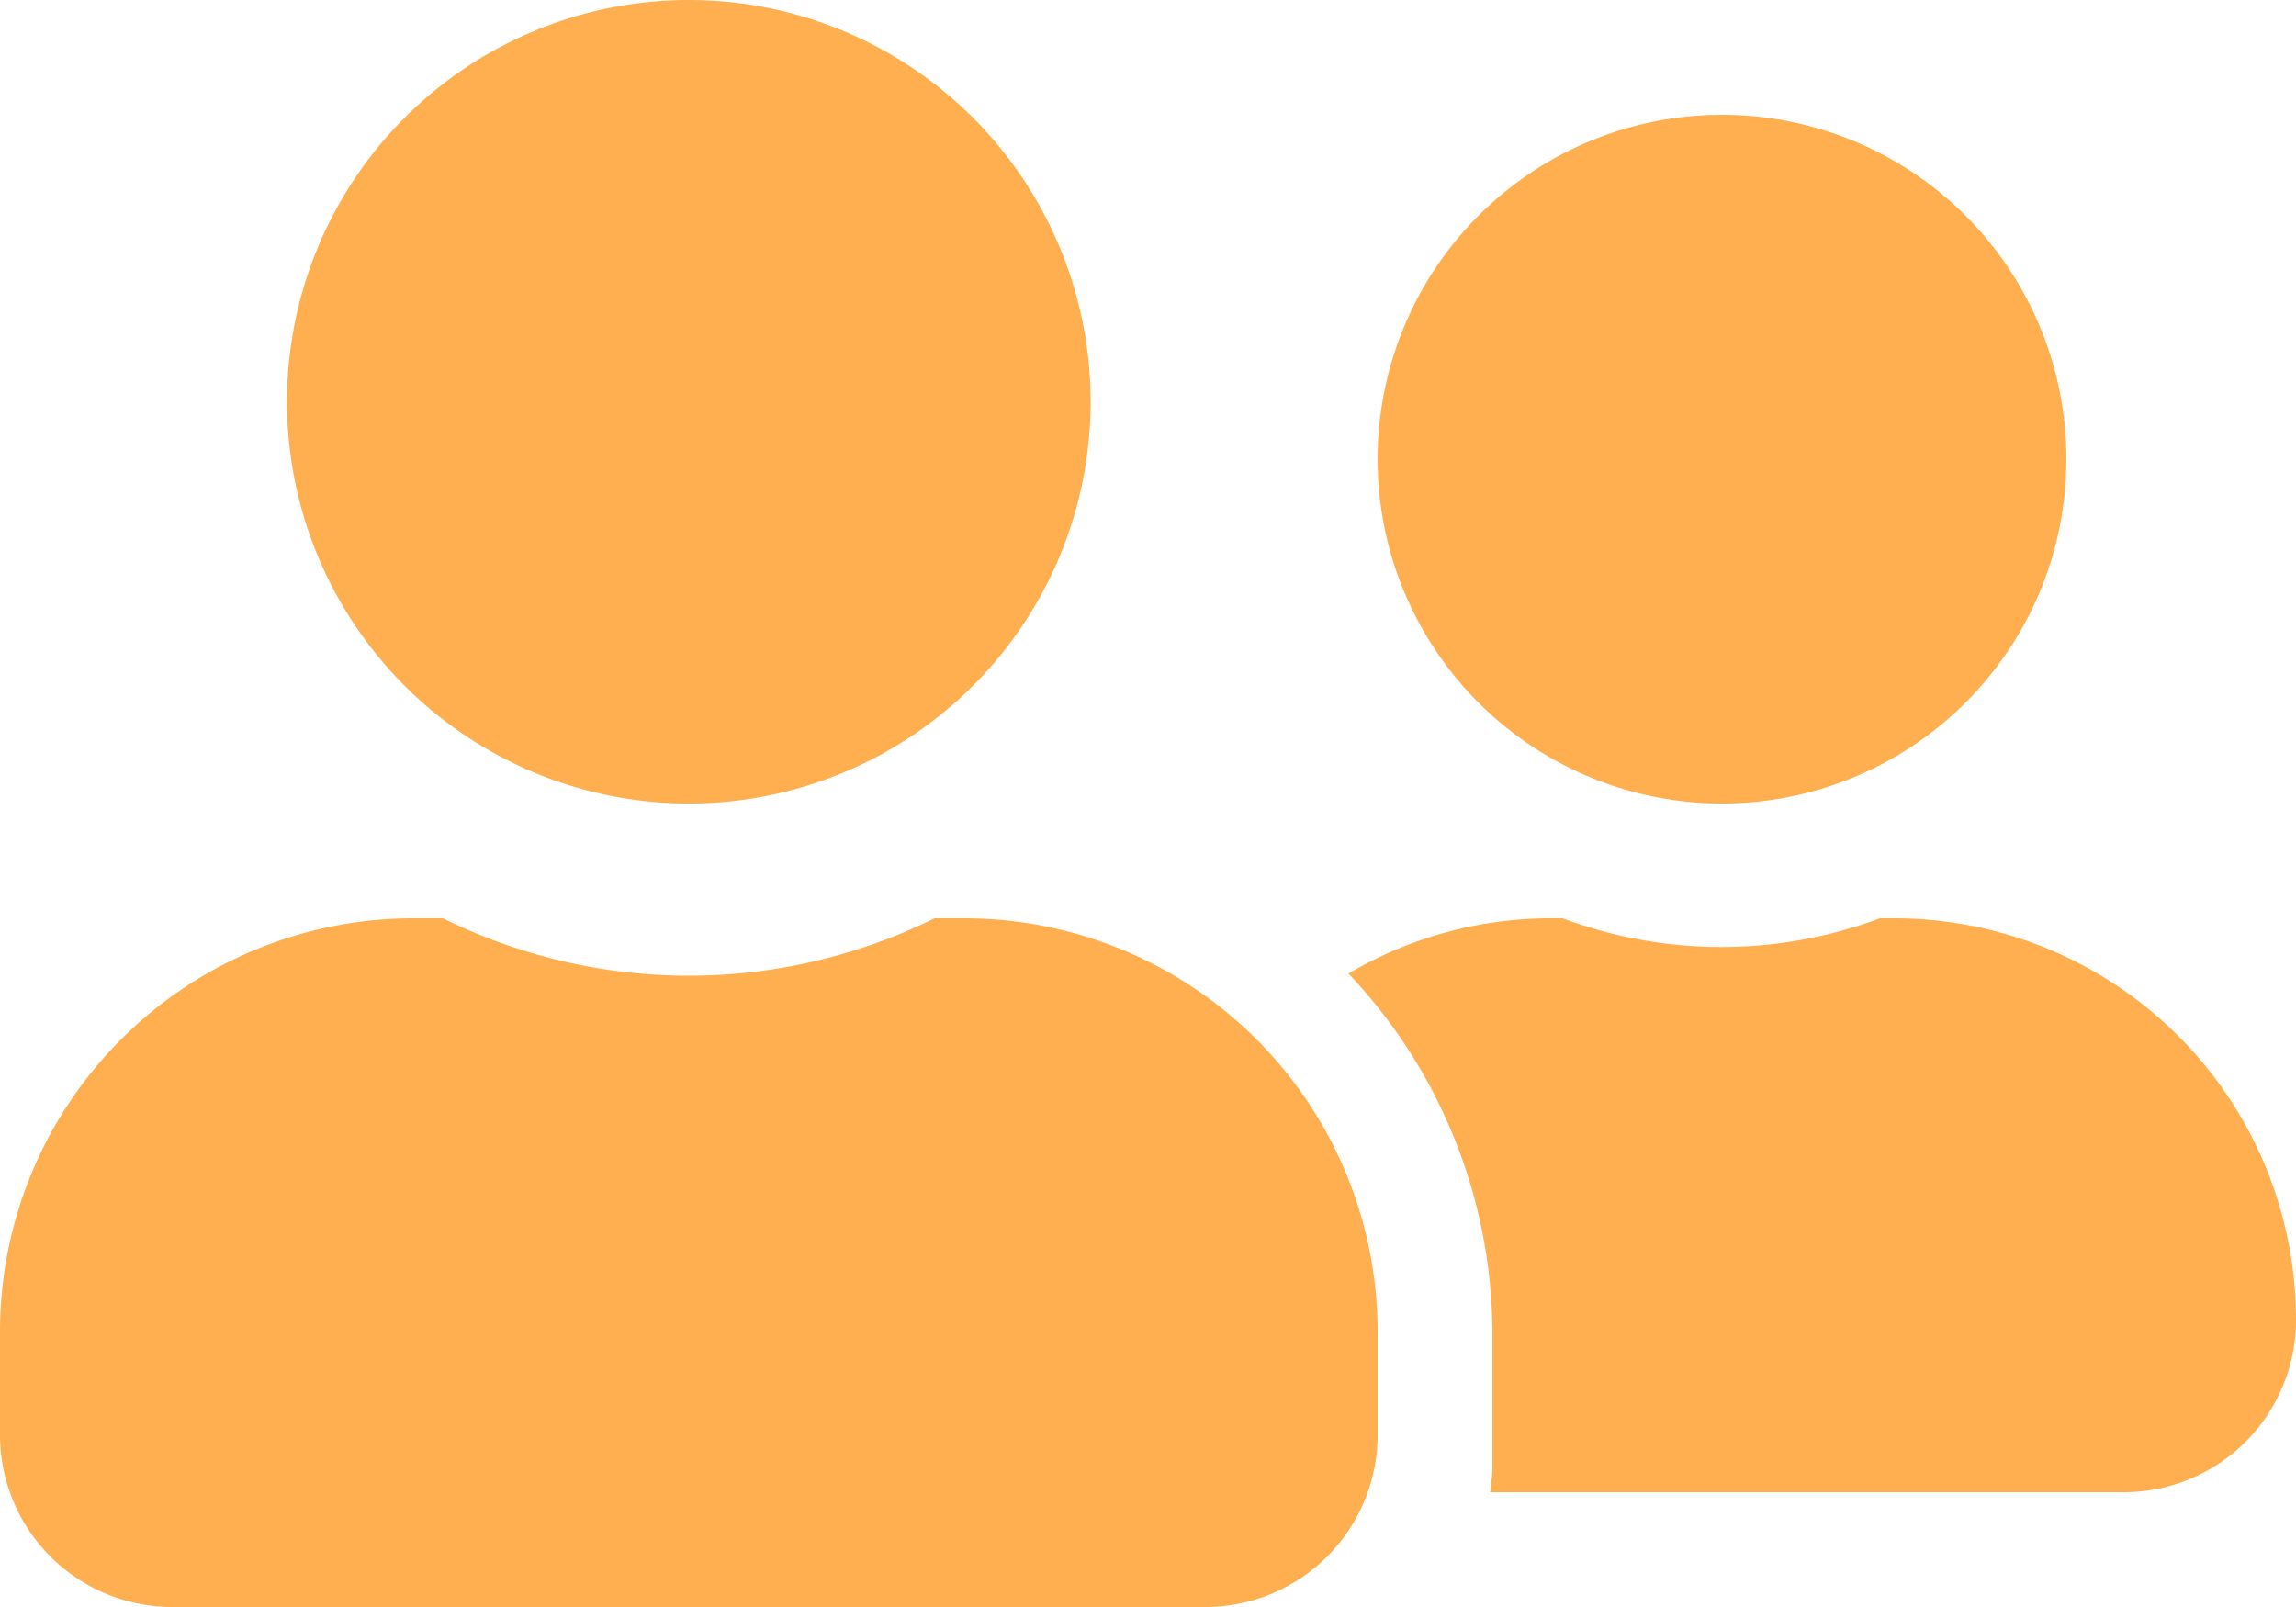
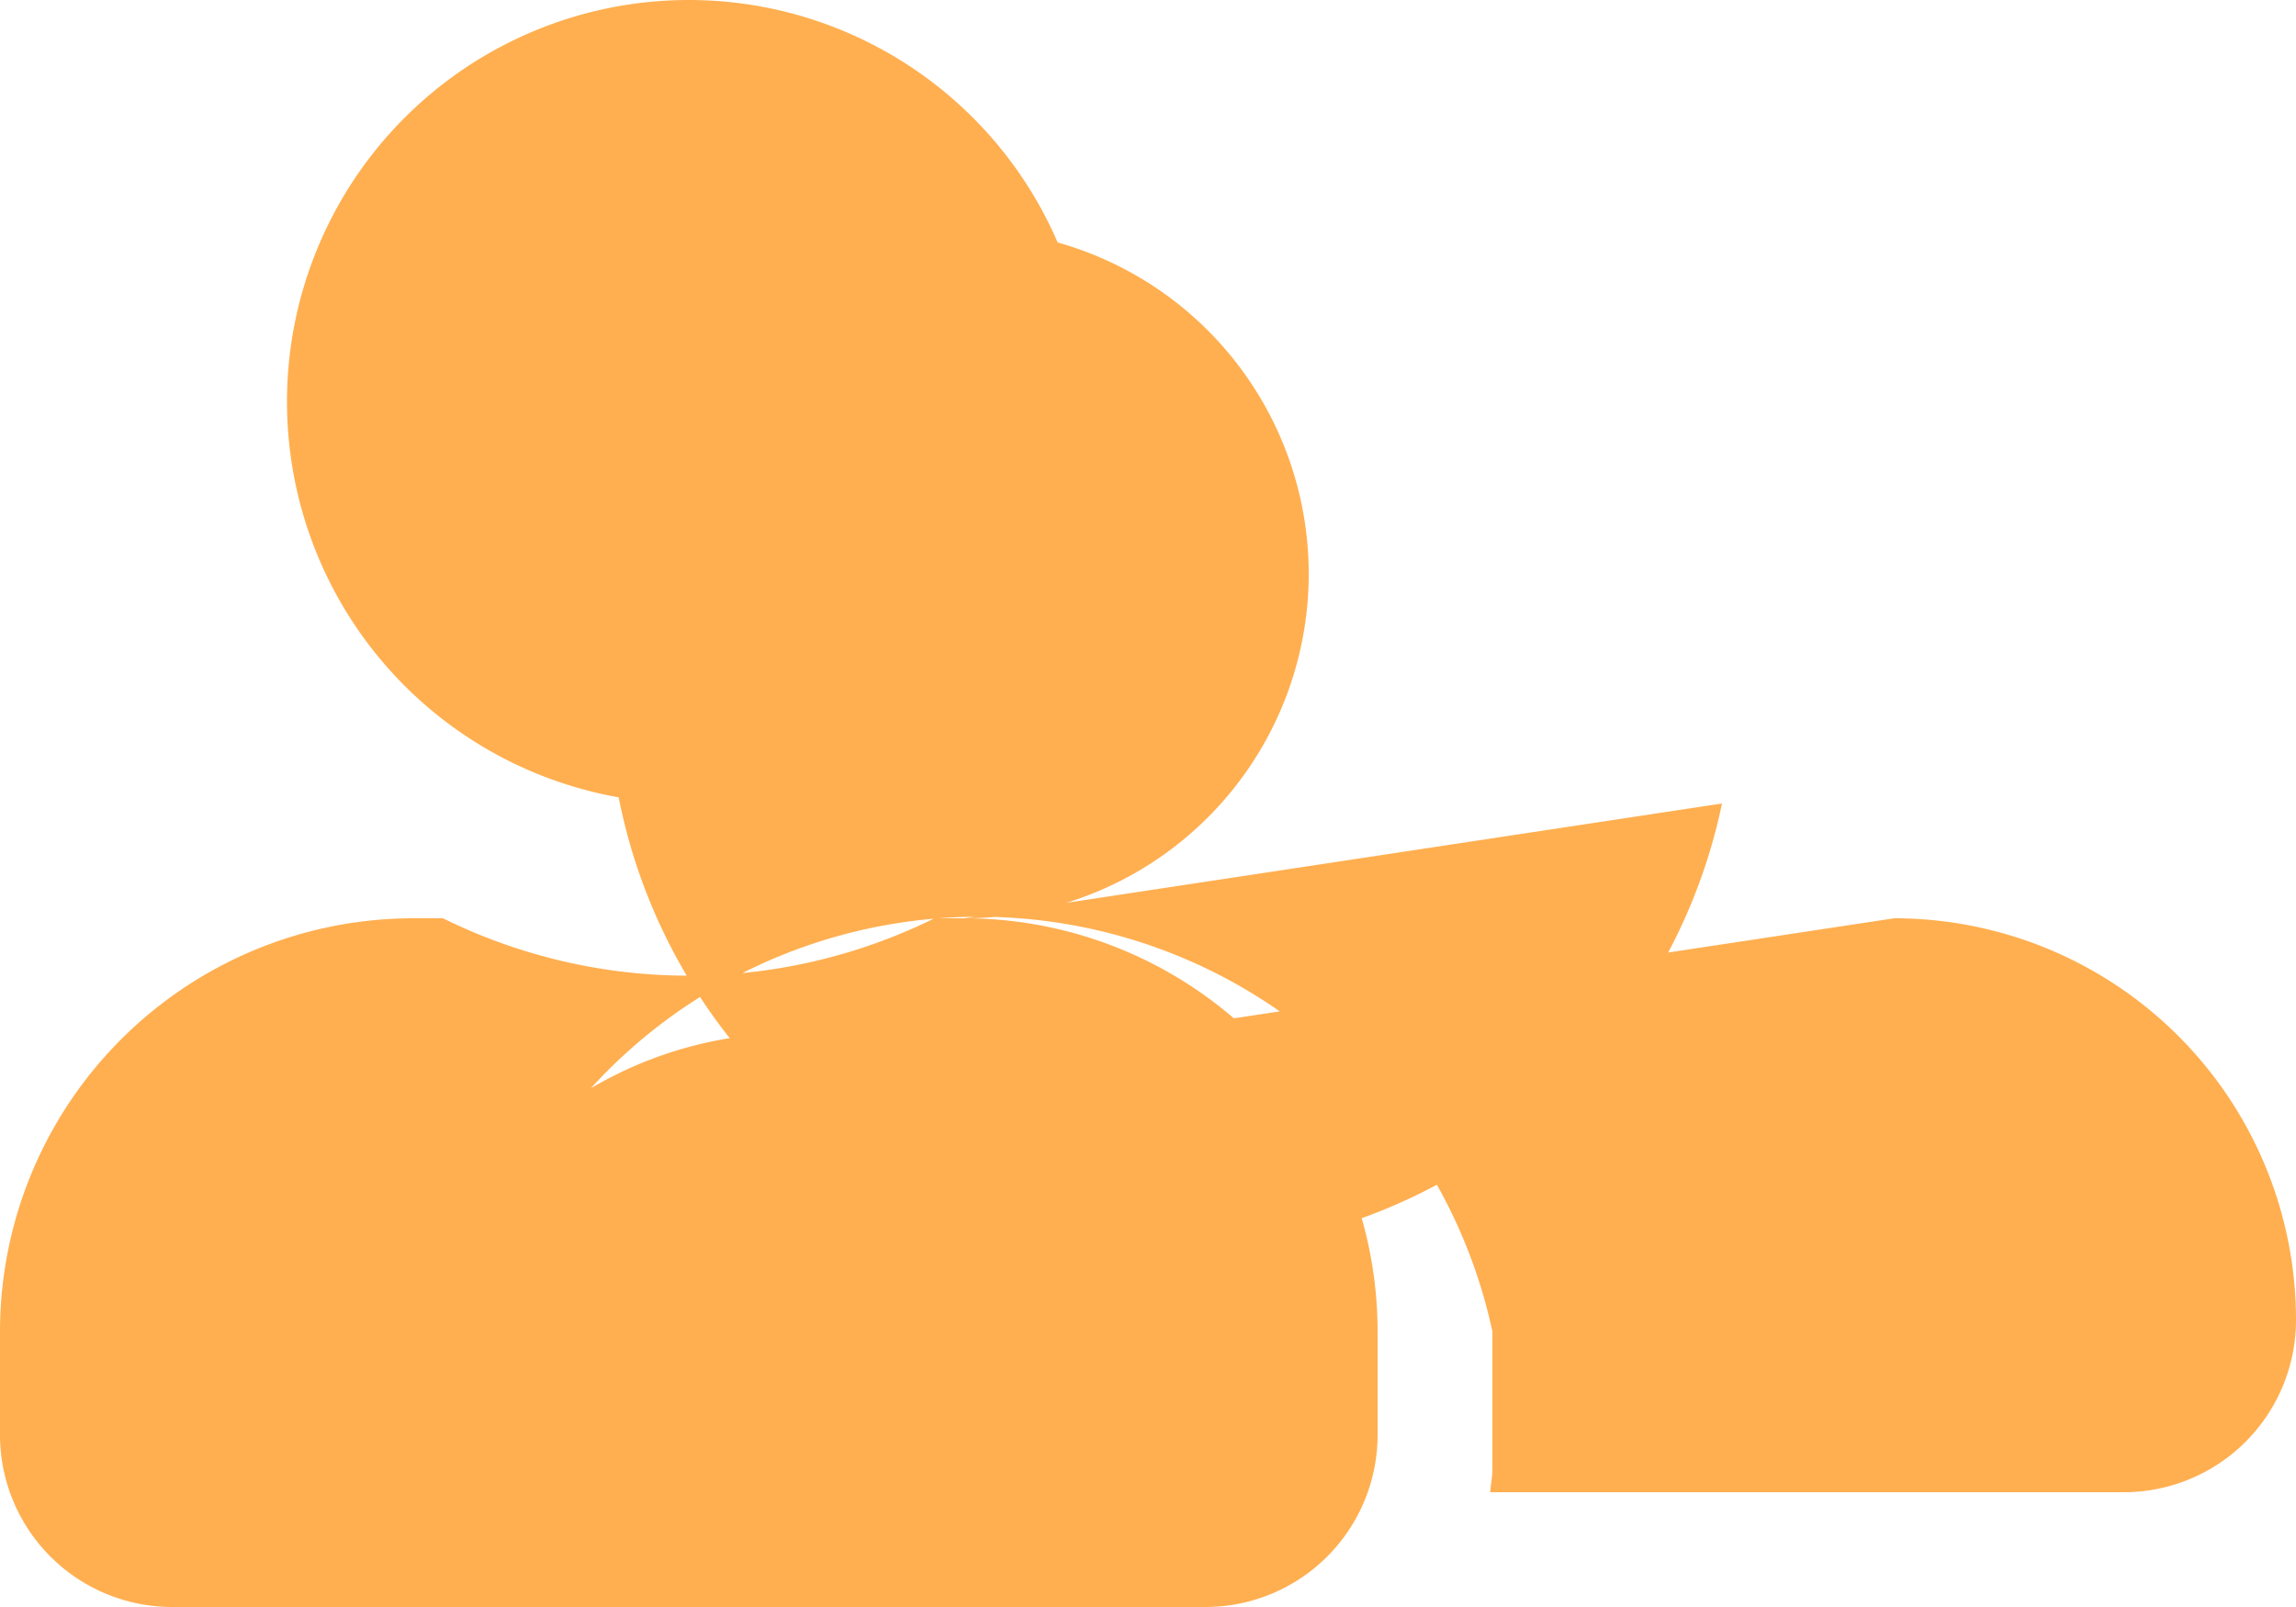
<svg xmlns="http://www.w3.org/2000/svg" width="16" height="11.2" viewBox="0 0 16 11.2">
-   <path id="user-friends-solid" d="M4.8,37.6A2.8,2.8,0,1,0,2,34.8,2.8,2.8,0,0,0,4.8,37.6Zm1.92.8H6.512a3.866,3.866,0,0,1-3.425,0H2.88A2.881,2.881,0,0,0,0,41.28V42a1.2,1.2,0,0,0,1.2,1.2H8.4A1.2,1.2,0,0,0,9.6,42v-.72A2.881,2.881,0,0,0,6.72,38.4ZM12,37.6a2.4,2.4,0,1,0-2.4-2.4A2.4,2.4,0,0,0,12,37.6Zm1.2.8h-.1a3.153,3.153,0,0,1-2.21,0h-.1a2.777,2.777,0,0,0-1.393.385A3.659,3.659,0,0,1,10.4,41.28v.96c0,.055-.012.108-.015.16H14.8A1.2,1.2,0,0,0,16,41.2,2.8,2.8,0,0,0,13.2,38.4Z" transform="translate(0 -32)" fill="#ffaf50" />
+   <path id="user-friends-solid" d="M4.8,37.6A2.8,2.8,0,1,0,2,34.8,2.8,2.8,0,0,0,4.8,37.6Zm1.92.8H6.512a3.866,3.866,0,0,1-3.425,0H2.88A2.881,2.881,0,0,0,0,41.28V42a1.2,1.2,0,0,0,1.2,1.2H8.4A1.2,1.2,0,0,0,9.6,42v-.72A2.881,2.881,0,0,0,6.72,38.4Za2.4,2.4,0,1,0-2.4-2.4A2.4,2.4,0,0,0,12,37.6Zm1.2.8h-.1a3.153,3.153,0,0,1-2.21,0h-.1a2.777,2.777,0,0,0-1.393.385A3.659,3.659,0,0,1,10.4,41.28v.96c0,.055-.012.108-.015.16H14.8A1.2,1.2,0,0,0,16,41.2,2.8,2.8,0,0,0,13.2,38.4Z" transform="translate(0 -32)" fill="#ffaf50" />
</svg>